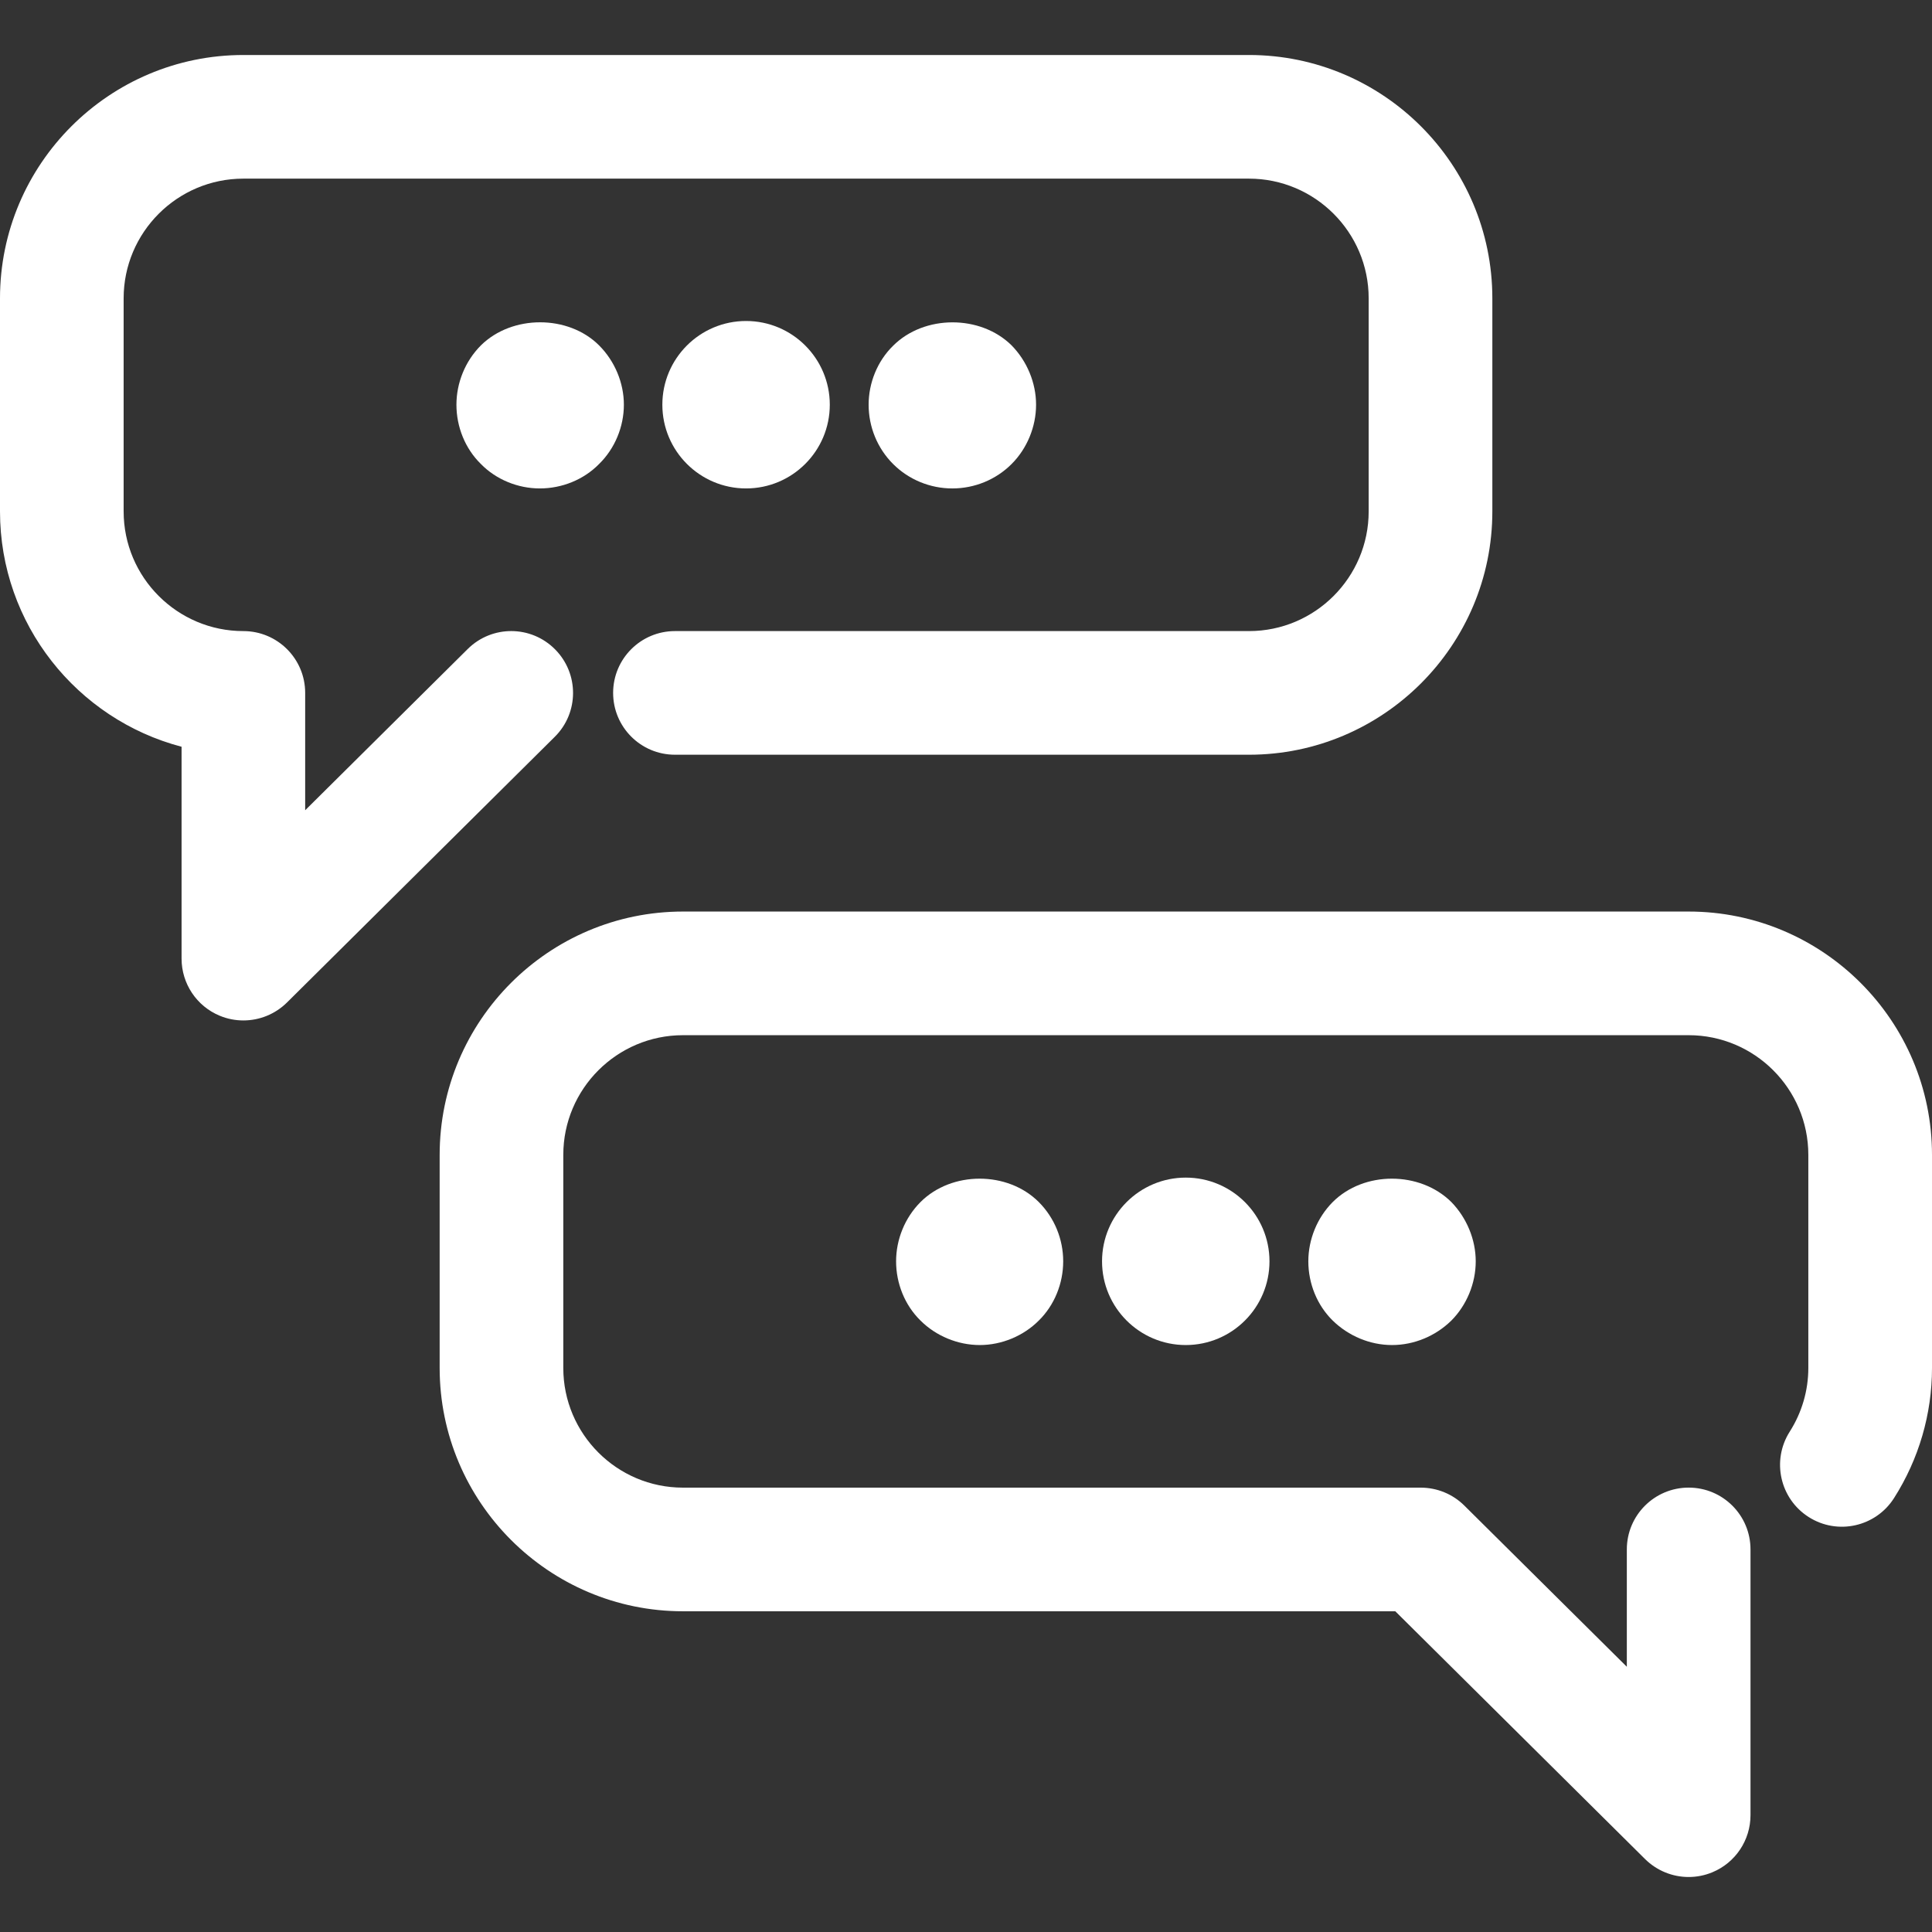
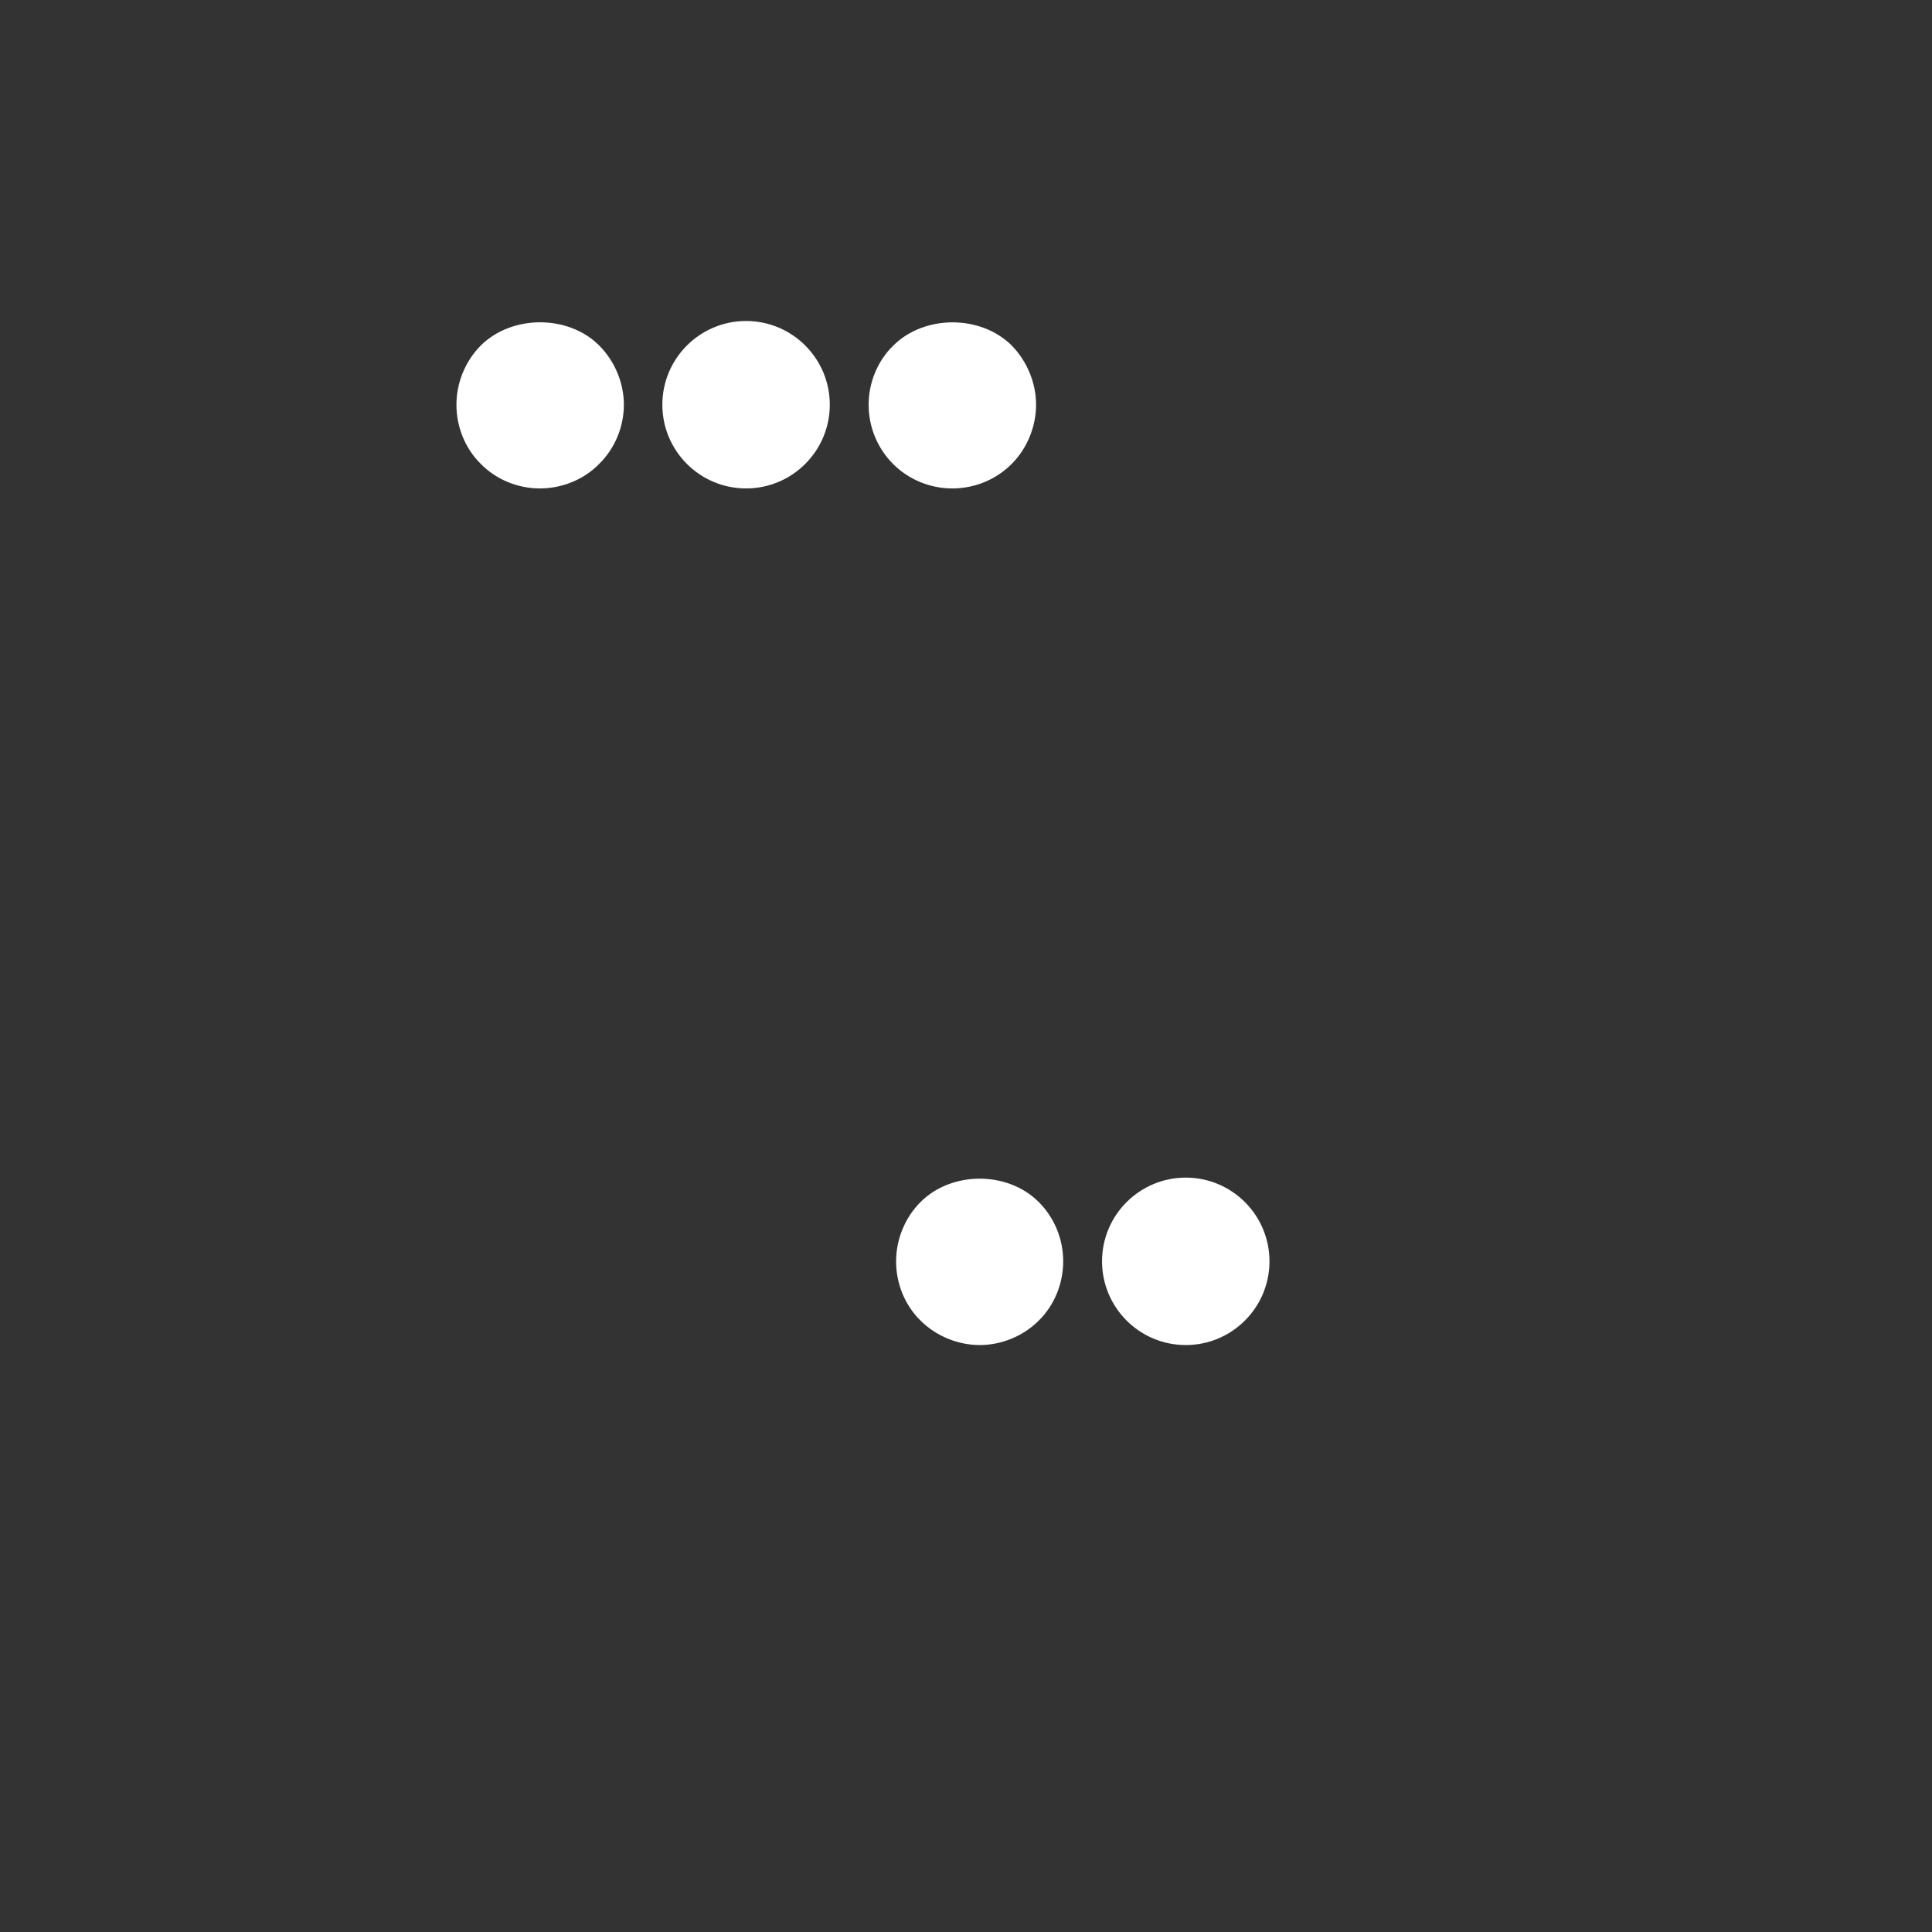
<svg xmlns="http://www.w3.org/2000/svg" version="1.1" id="Capa_1" x="0px" y="0px" viewBox="0 0 512.009 512.009" style="enable-background:new 0 0 512.009 512.009;" xml:space="preserve">
  <rect x="0" y="0" width="512.009" height="512.009" fill="#333333" stroke="none" />
  <g>
    <g>
      <g>
-         <path d="M147.116,172.103c-6.372-6.443-16.747-6.479-23.172-0.098l-43.069,42.723v-31.097c0-9.052-7.331-16.383-16.383-16.383 c-17.492,0-31.727-14.226-31.727-31.718V79.06c0-17.483,14.235-31.718,31.727-31.718H331c17.483,0,31.718,14.226,31.718,31.718 v56.47c0,17.483-14.226,31.718-31.718,31.718H178.87c-9.043,0-16.383,7.331-16.383,16.383c0,9.052,7.331,16.383,16.383,16.383 H331c35.561,0,64.493-28.923,64.493-64.484V79.06c0-35.561-28.932-64.484-64.493-64.484H64.493C28.932,14.577,0,43.499,0,79.06 v56.47c0,29.899,20.456,55.112,48.119,62.371v56.15c0,6.612,3.976,12.584,10.082,15.122c2.032,0.852,4.171,1.26,6.292,1.26 c4.242,0,8.404-1.642,11.546-4.739l70.989-70.43C153.444,188.903,153.488,178.528,147.116,172.103z" fill="#000000" style="fill: rgb(255, 255, 255);" />
        <path d="M127.441,91.538c-4.171,4.18-6.479,9.949-6.479,15.717c0,5.866,2.307,11.626,6.479,15.708 c4.082,4.171,9.851,6.479,15.62,6.479c5.848,0,11.617-2.299,15.708-6.479c4.171-4.082,6.567-9.851,6.567-15.708 c0-5.777-2.396-11.537-6.567-15.717C150.604,83.374,135.694,83.374,127.441,91.538z" fill="#000000" style="fill: rgb(255, 255, 255);" />
        <path d="M197.72,129.442c12.247,0,22.187-9.94,22.187-22.187s-9.94-22.187-22.187-22.187c-12.247,0-22.187,9.94-22.187,22.187 S185.473,129.442,197.72,129.442z" fill="#000000" style="fill: rgb(255, 255, 255);" />
        <path d="M268.096,122.964c4.082-4.082,6.479-9.851,6.479-15.708c0-5.777-2.387-11.537-6.479-15.717 c-8.254-8.165-23.163-8.165-31.417,0.098c-4.171,4.082-6.479,9.851-6.479,15.62c0,5.866,2.307,11.537,6.479,15.708 c4.171,4.171,9.851,6.479,15.708,6.479C258.254,129.442,263.925,127.144,268.096,122.964z" fill="#000000" style="fill: rgb(255, 255, 255);" />
-         <path d="M447.516,241.574H181c-35.552,0-64.484,28.923-64.484,64.484v56.47c0,35.561,28.932,64.484,64.484,64.484h188.774 l66.197,65.673c3.142,3.097,7.295,4.748,11.546,4.748c2.112,0,4.26-0.408,6.301-1.26c6.115-2.538,10.091-8.511,10.091-15.122 v-70.43c0-9.052-7.331-16.383-16.383-16.383c-9.052,0-16.392,7.331-16.392,16.383v31.097l-43.069-42.723 c-3.071-3.044-7.215-4.748-11.546-4.748H181c-17.492,0-31.718-14.226-31.718-31.718v-56.47c0-17.483,14.226-31.718,31.718-31.718 h266.516c17.483,0,31.718,14.226,31.718,31.718v56.47c0,5.973-1.704,11.812-4.934,16.889c-4.854,7.641-2.6,17.767,5.032,22.622 c7.632,4.863,17.758,2.609,22.613-5.023c6.585-10.348,10.064-22.276,10.064-34.487v-56.47 C512.009,270.497,483.068,241.574,447.516,241.574z" fill="#000000" style="fill: rgb(255, 255, 255);" />
-         <path d="M353.196,318.553c-4.153,4.18-6.47,9.949-6.47,15.717c0,5.866,2.307,11.626,6.47,15.708 c4.18,4.073,9.86,6.479,15.717,6.479s11.537-2.396,15.708-6.479c4.065-4.082,6.47-9.851,6.47-15.708 c0-5.777-2.396-11.537-6.47-15.717C376.279,310.3,361.458,310.3,353.196,318.553z" fill="#000000" style="fill: rgb(255, 255, 255);" />
        <path d="M292.058,334.271c0,12.247,9.94,22.187,22.187,22.187s22.187-9.94,22.187-22.187c0-12.247-9.94-22.187-22.187-22.187 S292.058,322.023,292.058,334.271z" fill="#000000" style="fill: rgb(255, 255, 255);" />
        <path d="M243.957,318.553c-4.171,4.18-6.479,9.949-6.479,15.717c0,5.866,2.307,11.626,6.479,15.708 c4.082,4.073,9.851,6.479,15.708,6.479c5.769,0,11.546-2.396,15.619-6.479c4.162-4.082,6.479-9.842,6.479-15.708 c0-5.866-2.307-11.537-6.479-15.717C267.04,310.3,252.211,310.3,243.957,318.553z" fill="#000000" style="fill: rgb(255, 255, 255);" />
      </g>
    </g>
  </g>
</svg>